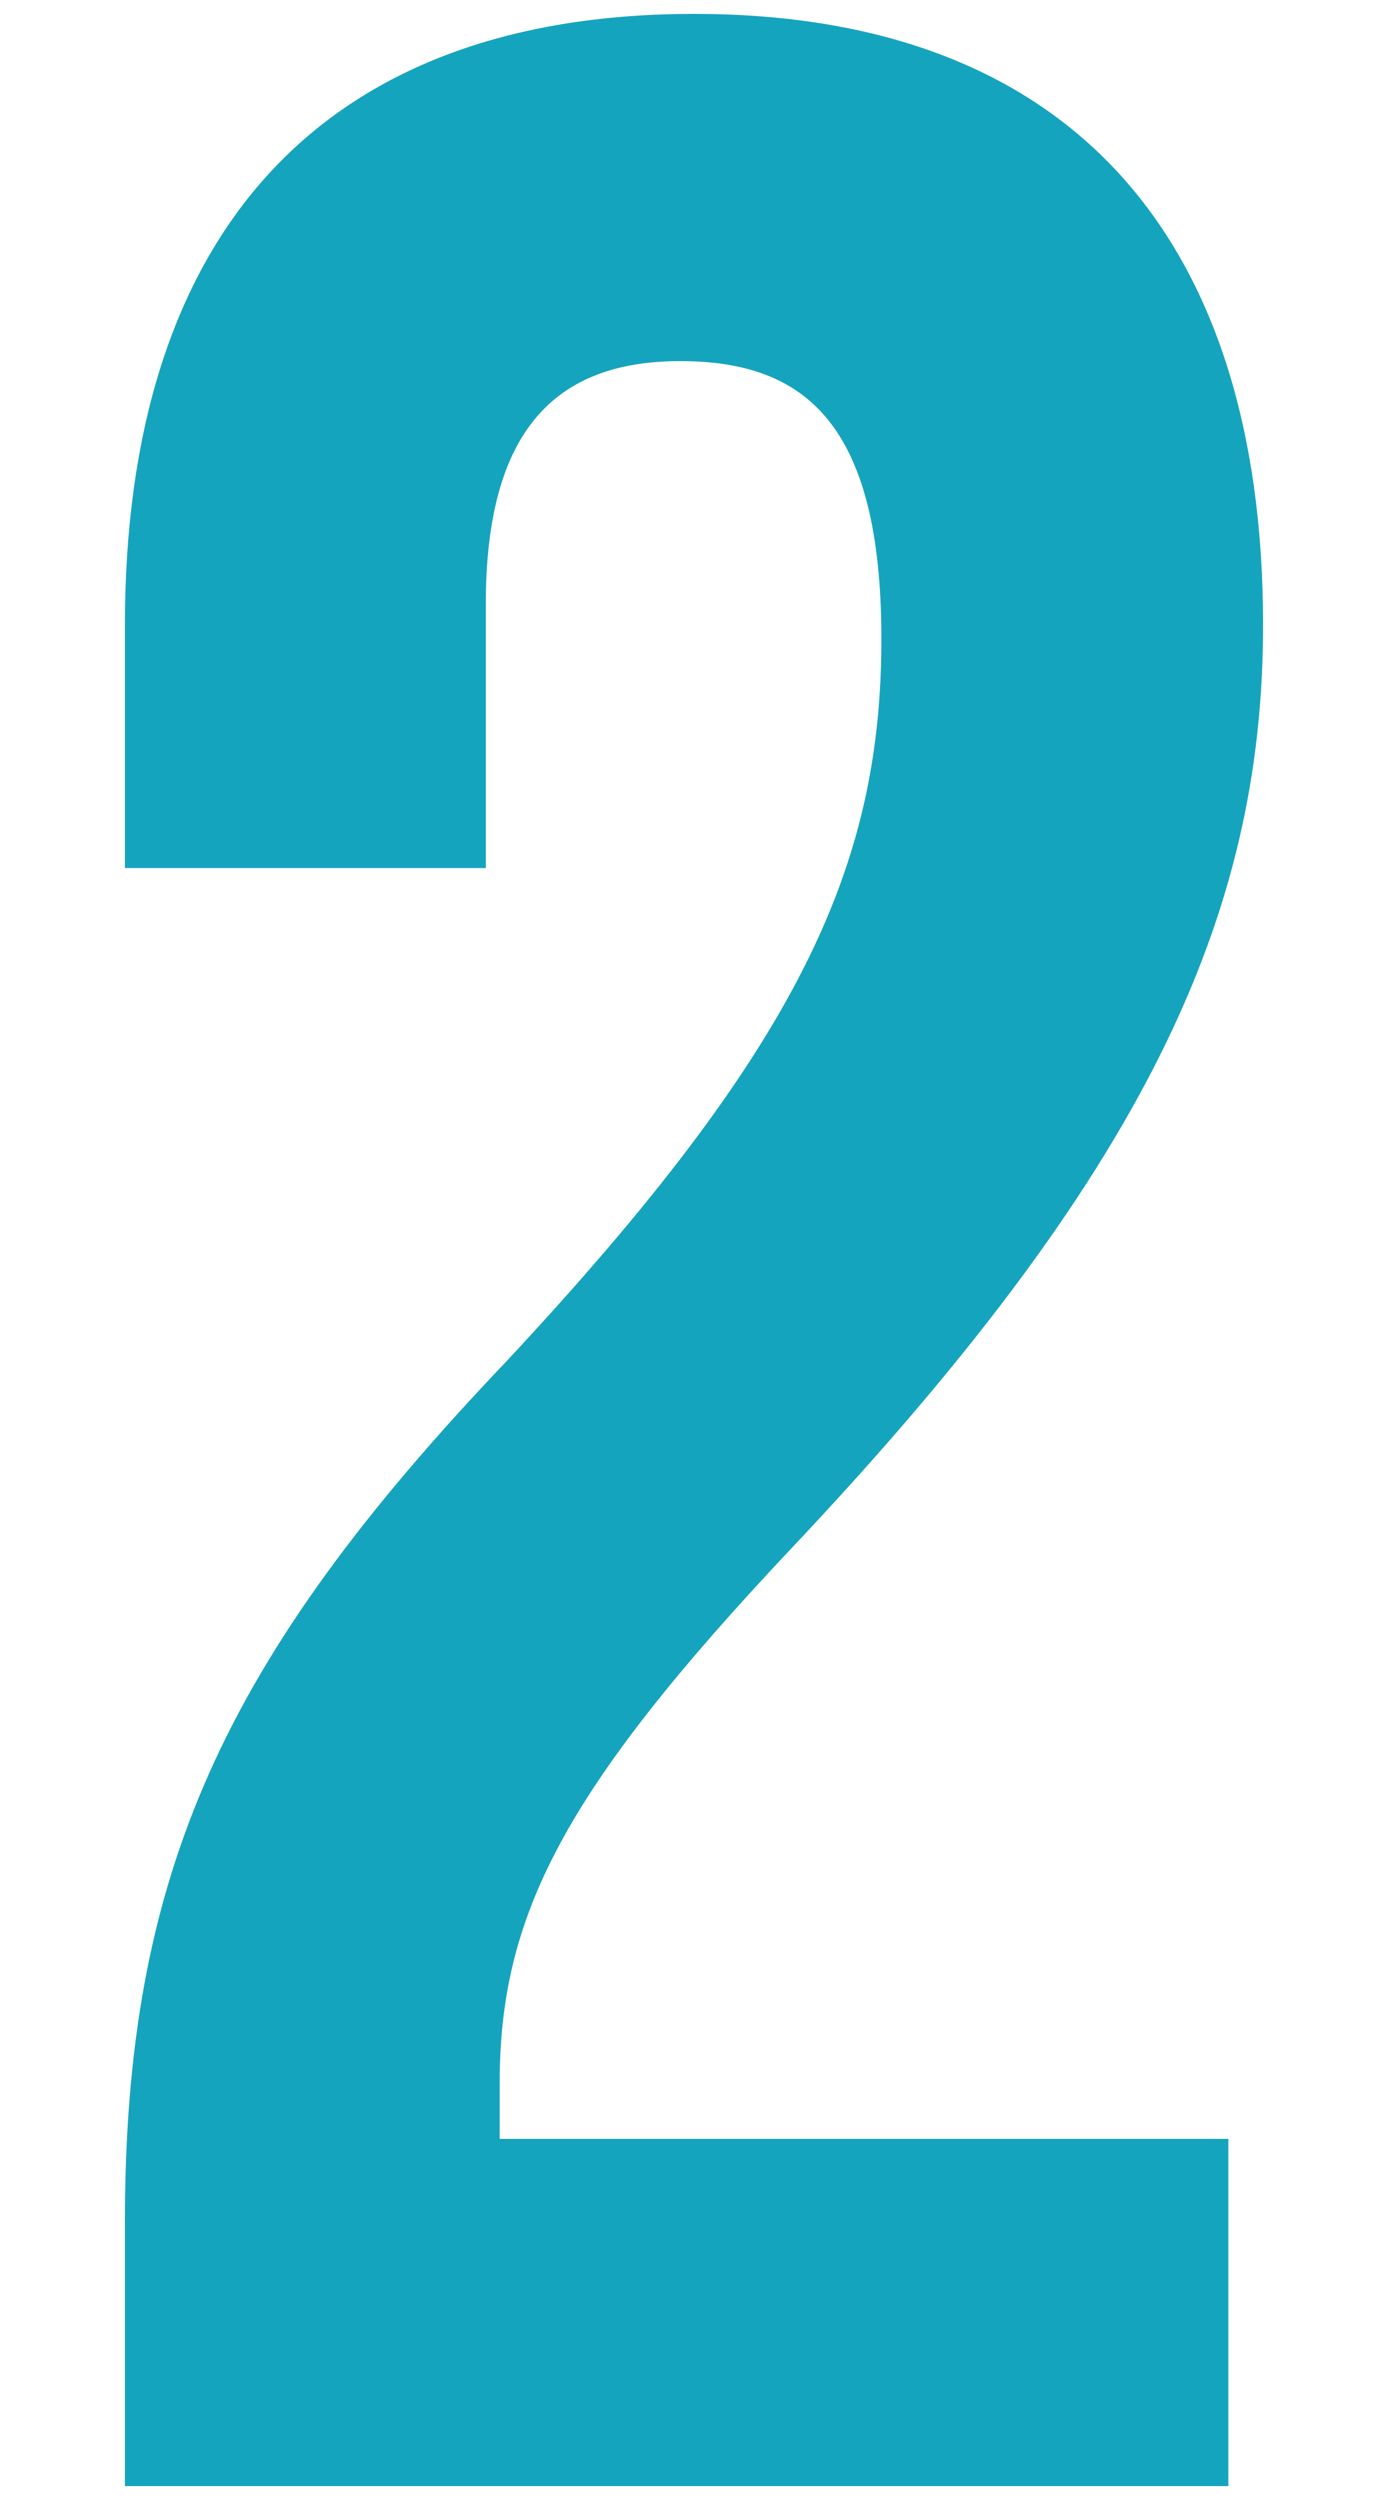
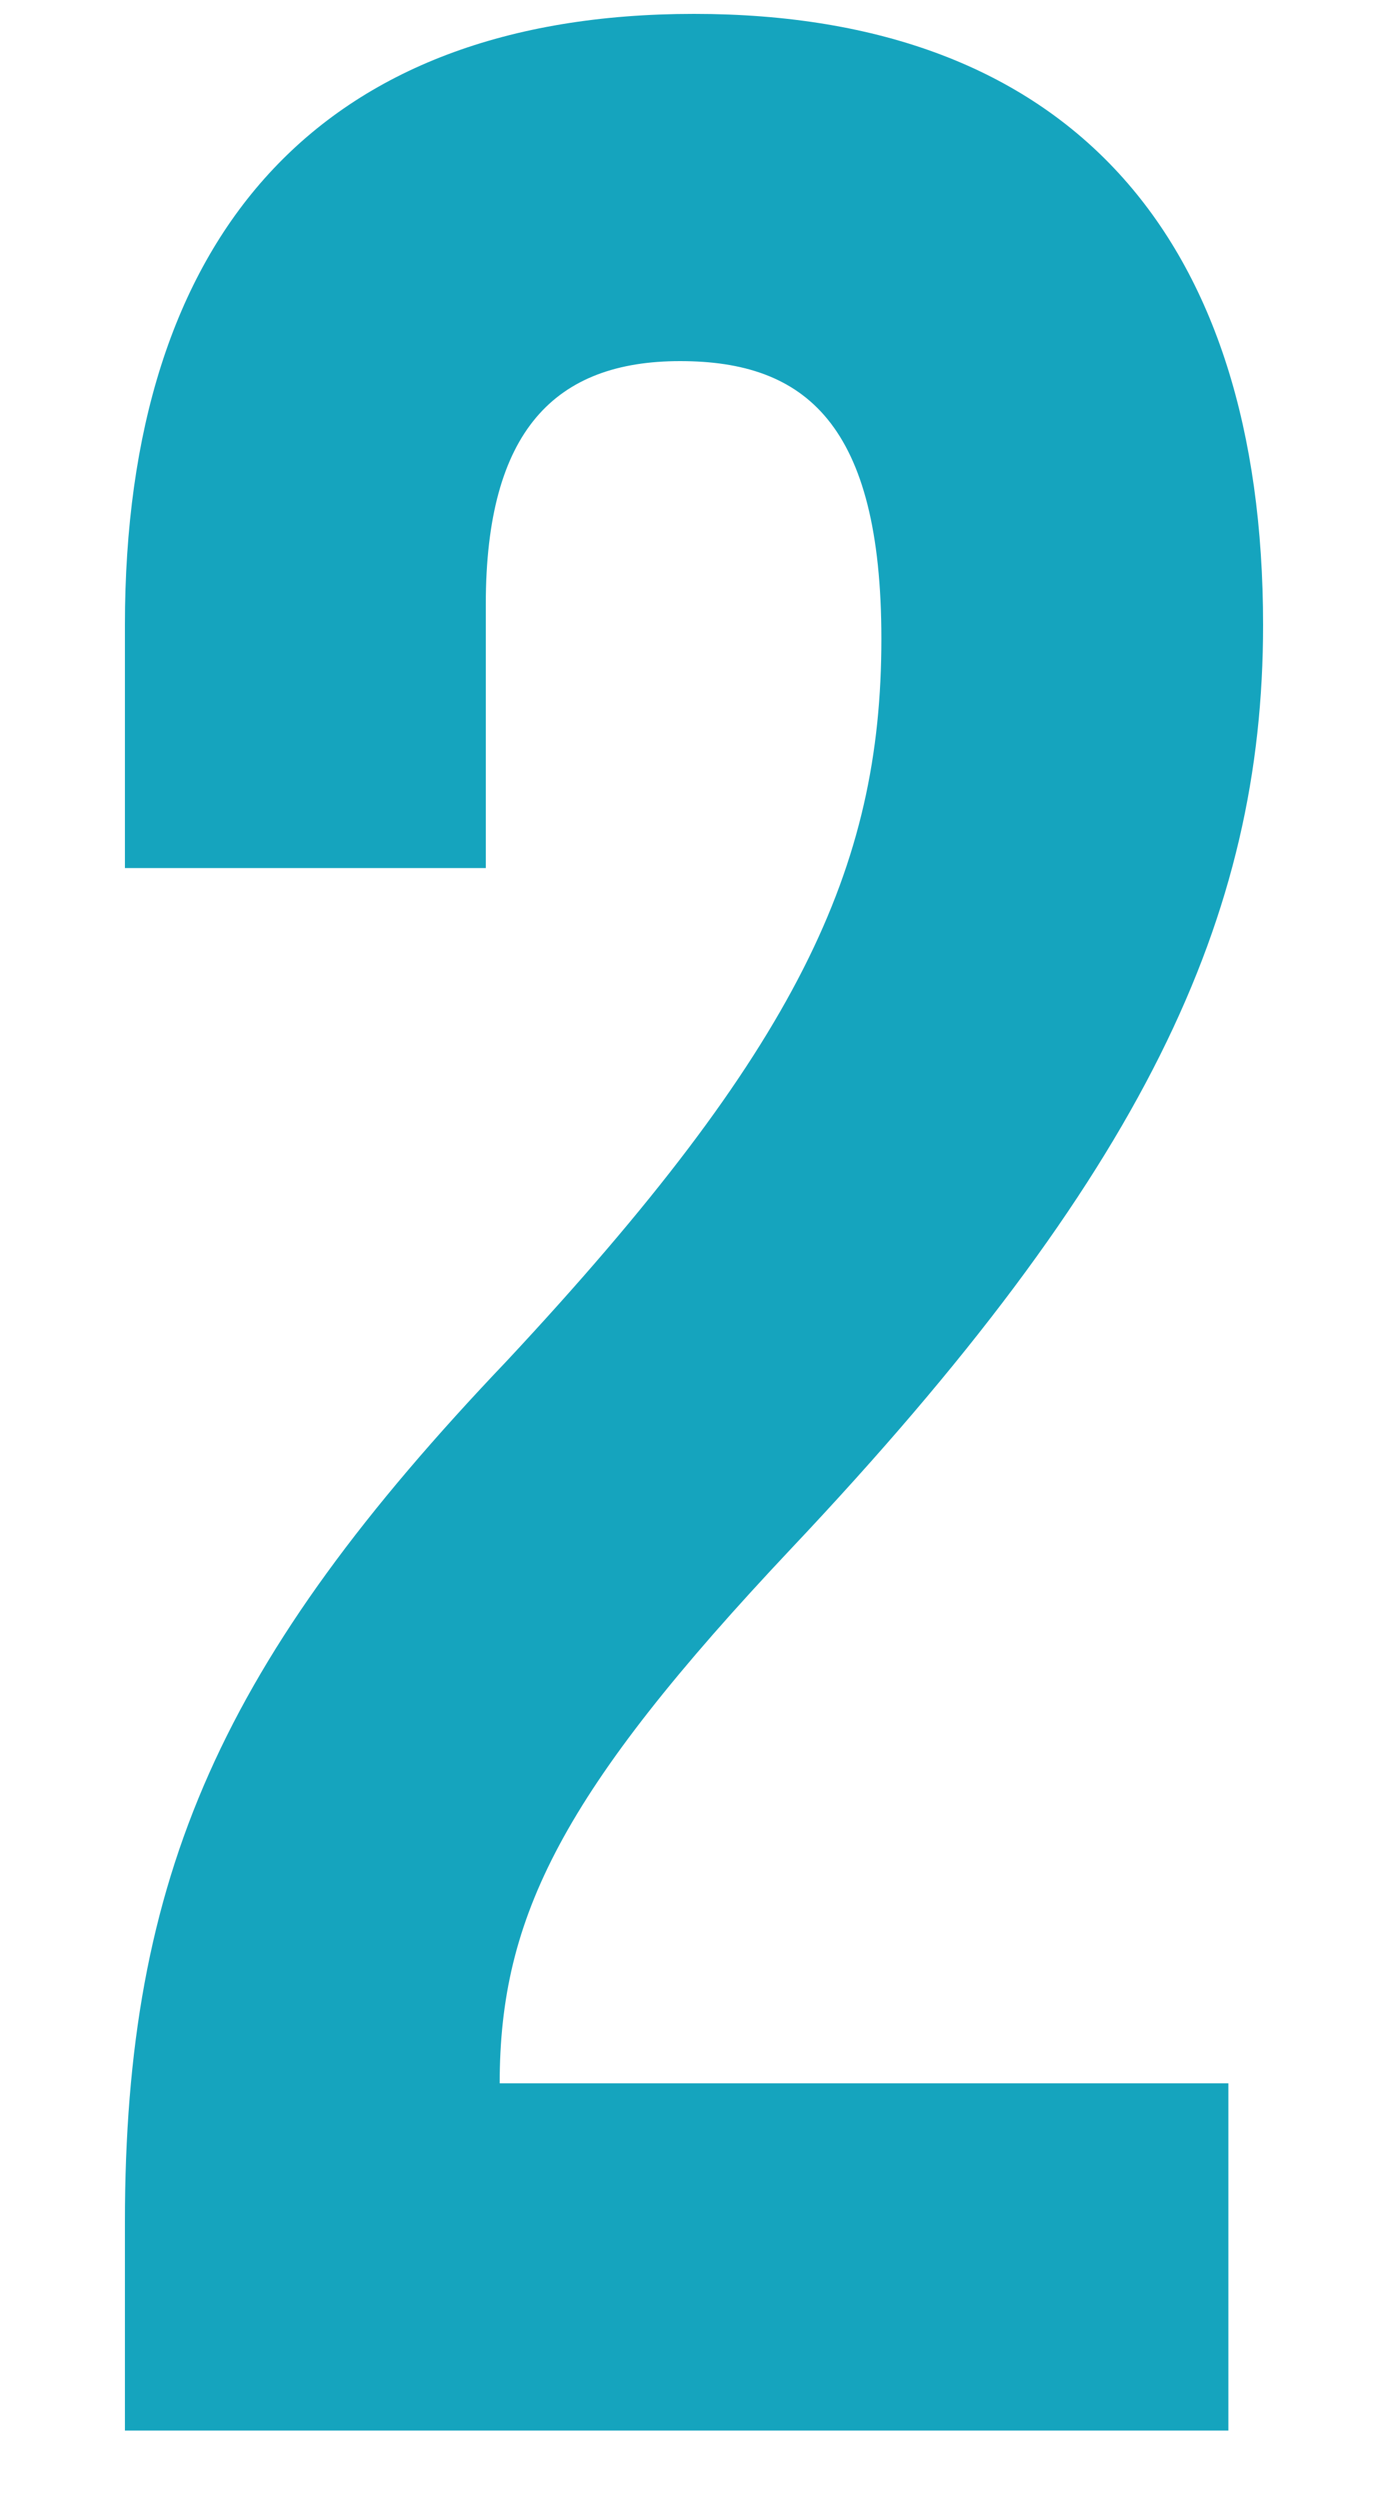
<svg xmlns="http://www.w3.org/2000/svg" version="1.1" id="レイヤー_1" x="0px" y="0px" width="20px" height="36px" viewBox="0 0 20 36" style="enable-background:new 0 0 20 36;" xml:space="preserve">
  <style type="text/css">
	.st0{fill:#15A4BE;}
</style>
  <g>
-     <path class="st0" d="M1.8,32c0-5,1.4-8.1,5.5-12.4c4.2-4.5,5.4-7.1,5.4-10.4c0-3.1-1.1-4-2.9-4S7,6.2,7,8.7v3.8H1.8V9   c0-5.6,2.8-8.8,8.2-8.8c5.4,0,8.2,3.2,8.2,8.8c0,4.2-1.7,7.9-6.8,13.3c-3.3,3.5-4.2,5.3-4.2,7.7v0.8h10.5v5H1.8V32z" />
+     <path class="st0" d="M1.8,32c0-5,1.4-8.1,5.5-12.4c4.2-4.5,5.4-7.1,5.4-10.4c0-3.1-1.1-4-2.9-4S7,6.2,7,8.7v3.8H1.8V9   c0-5.6,2.8-8.8,8.2-8.8c5.4,0,8.2,3.2,8.2,8.8c0,4.2-1.7,7.9-6.8,13.3c-3.3,3.5-4.2,5.3-4.2,7.7h10.5v5H1.8V32z" />
  </g>
</svg>